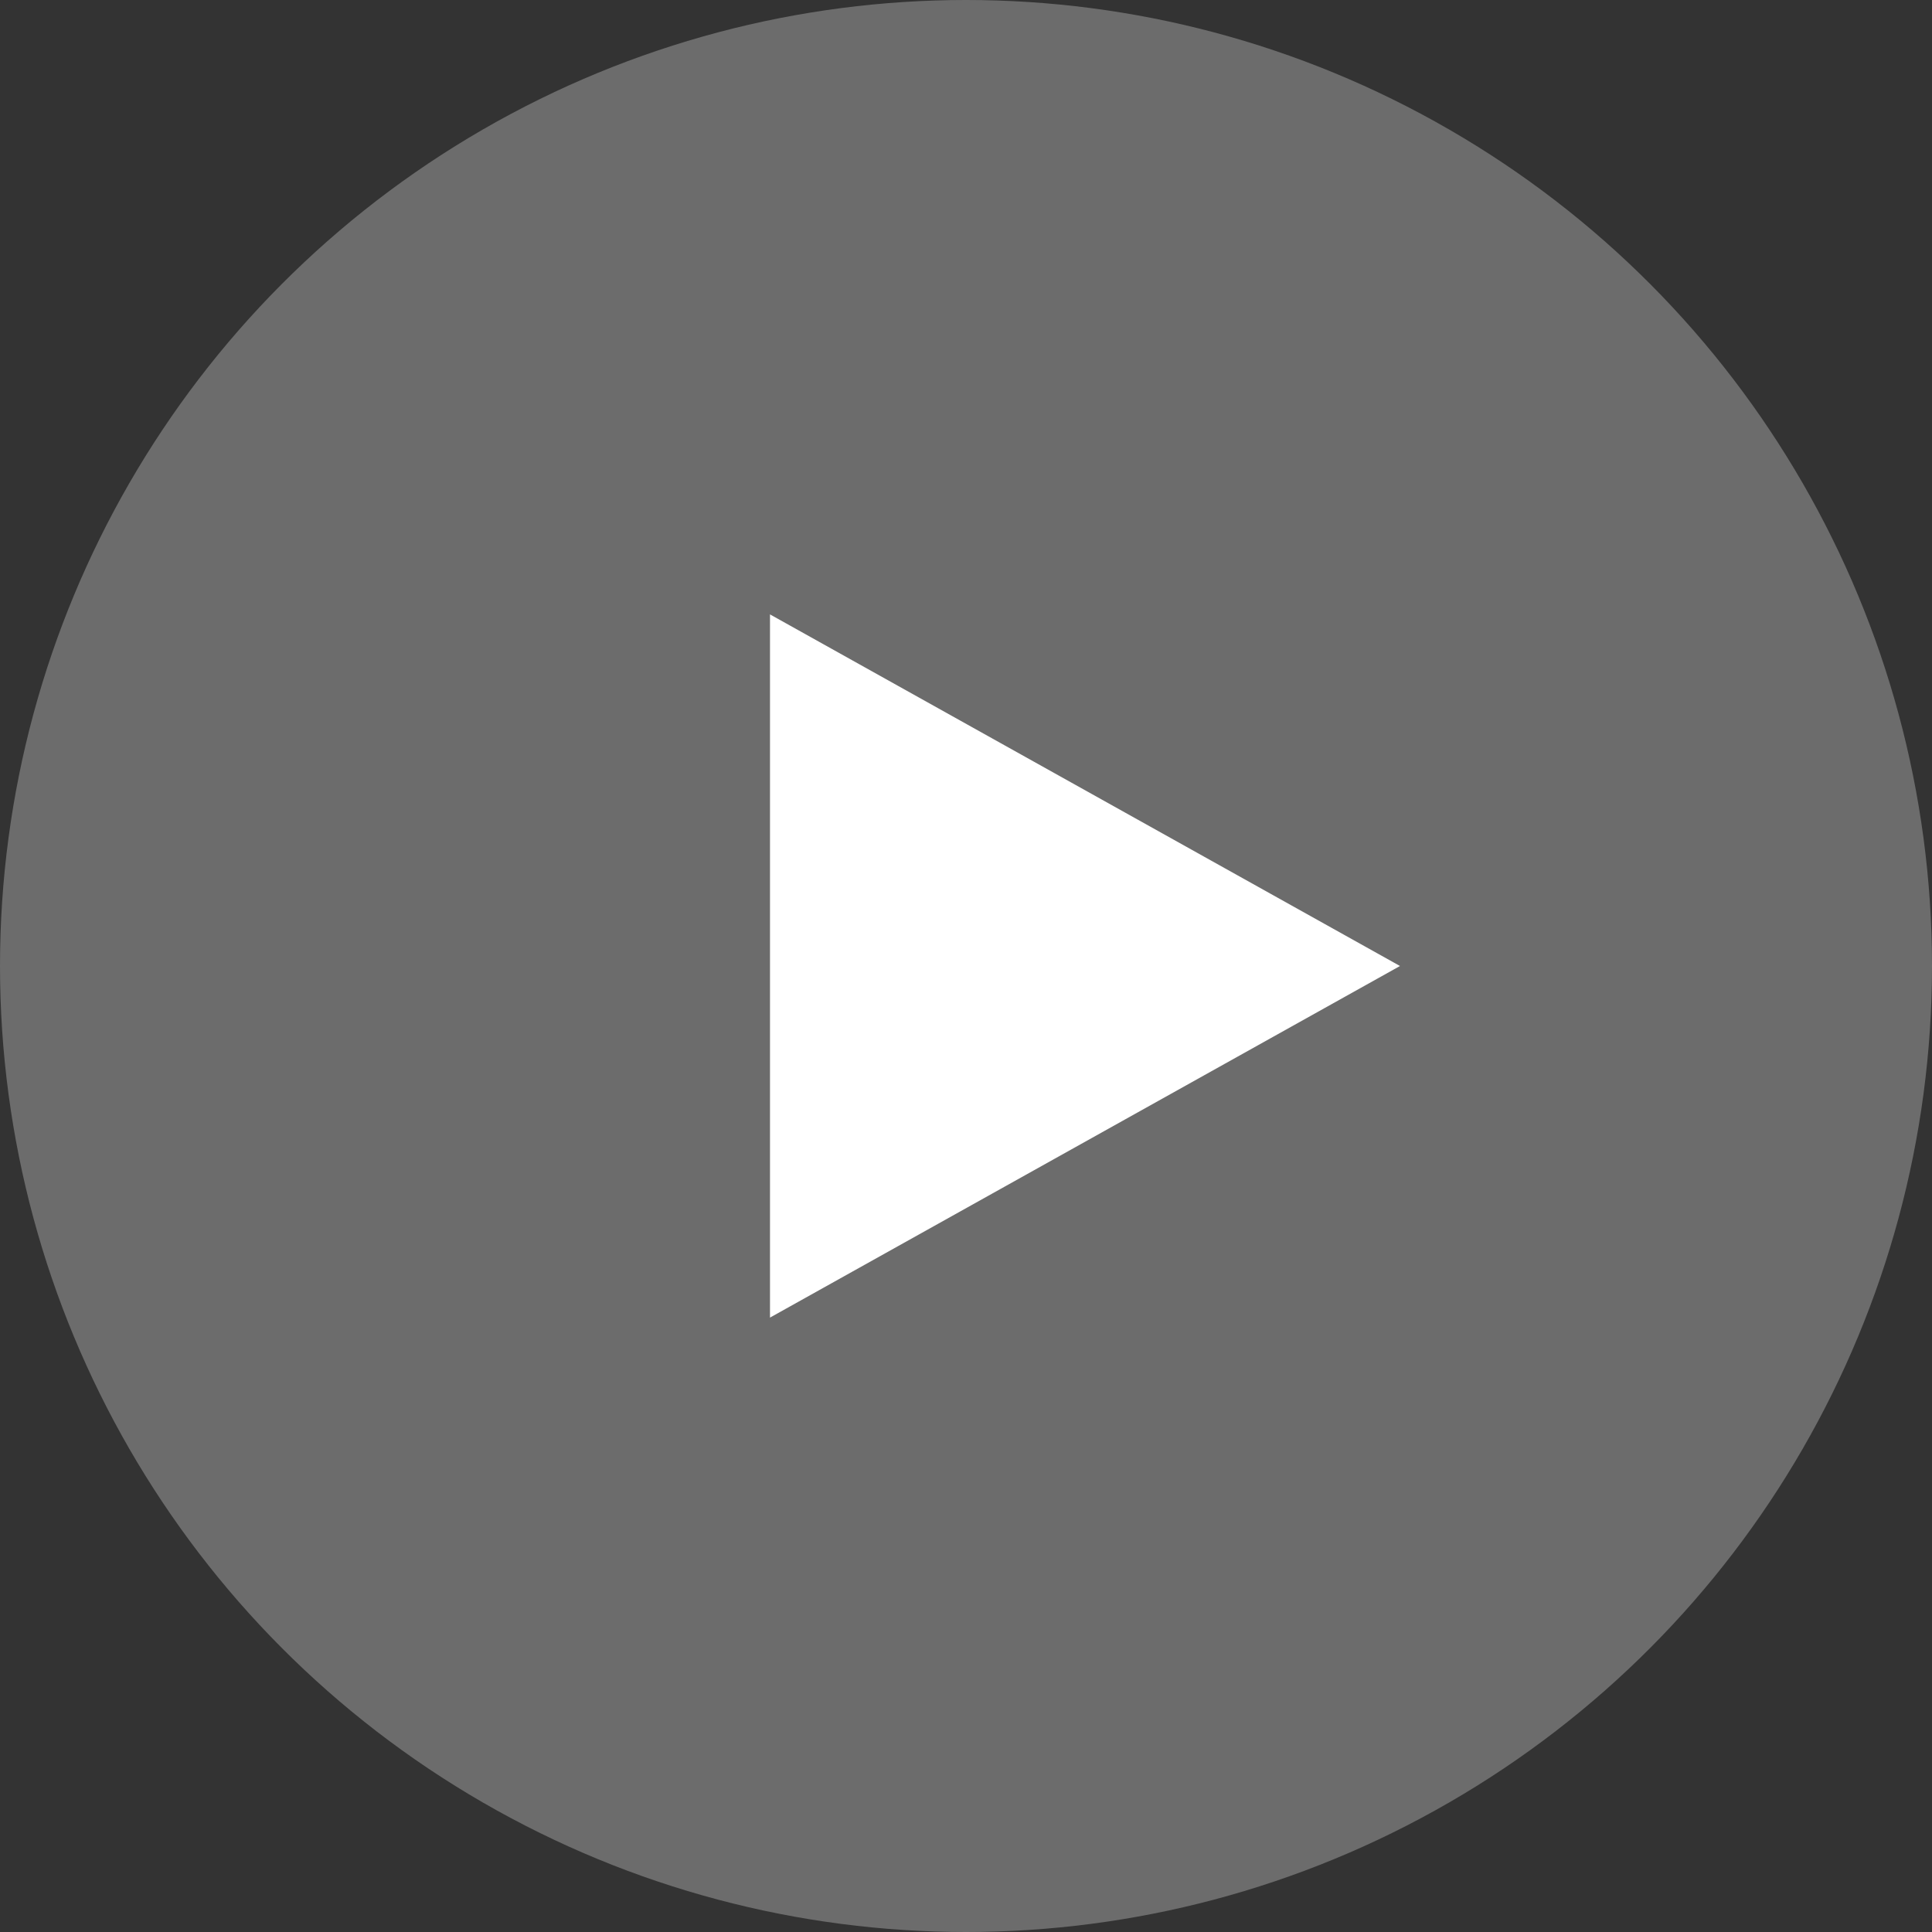
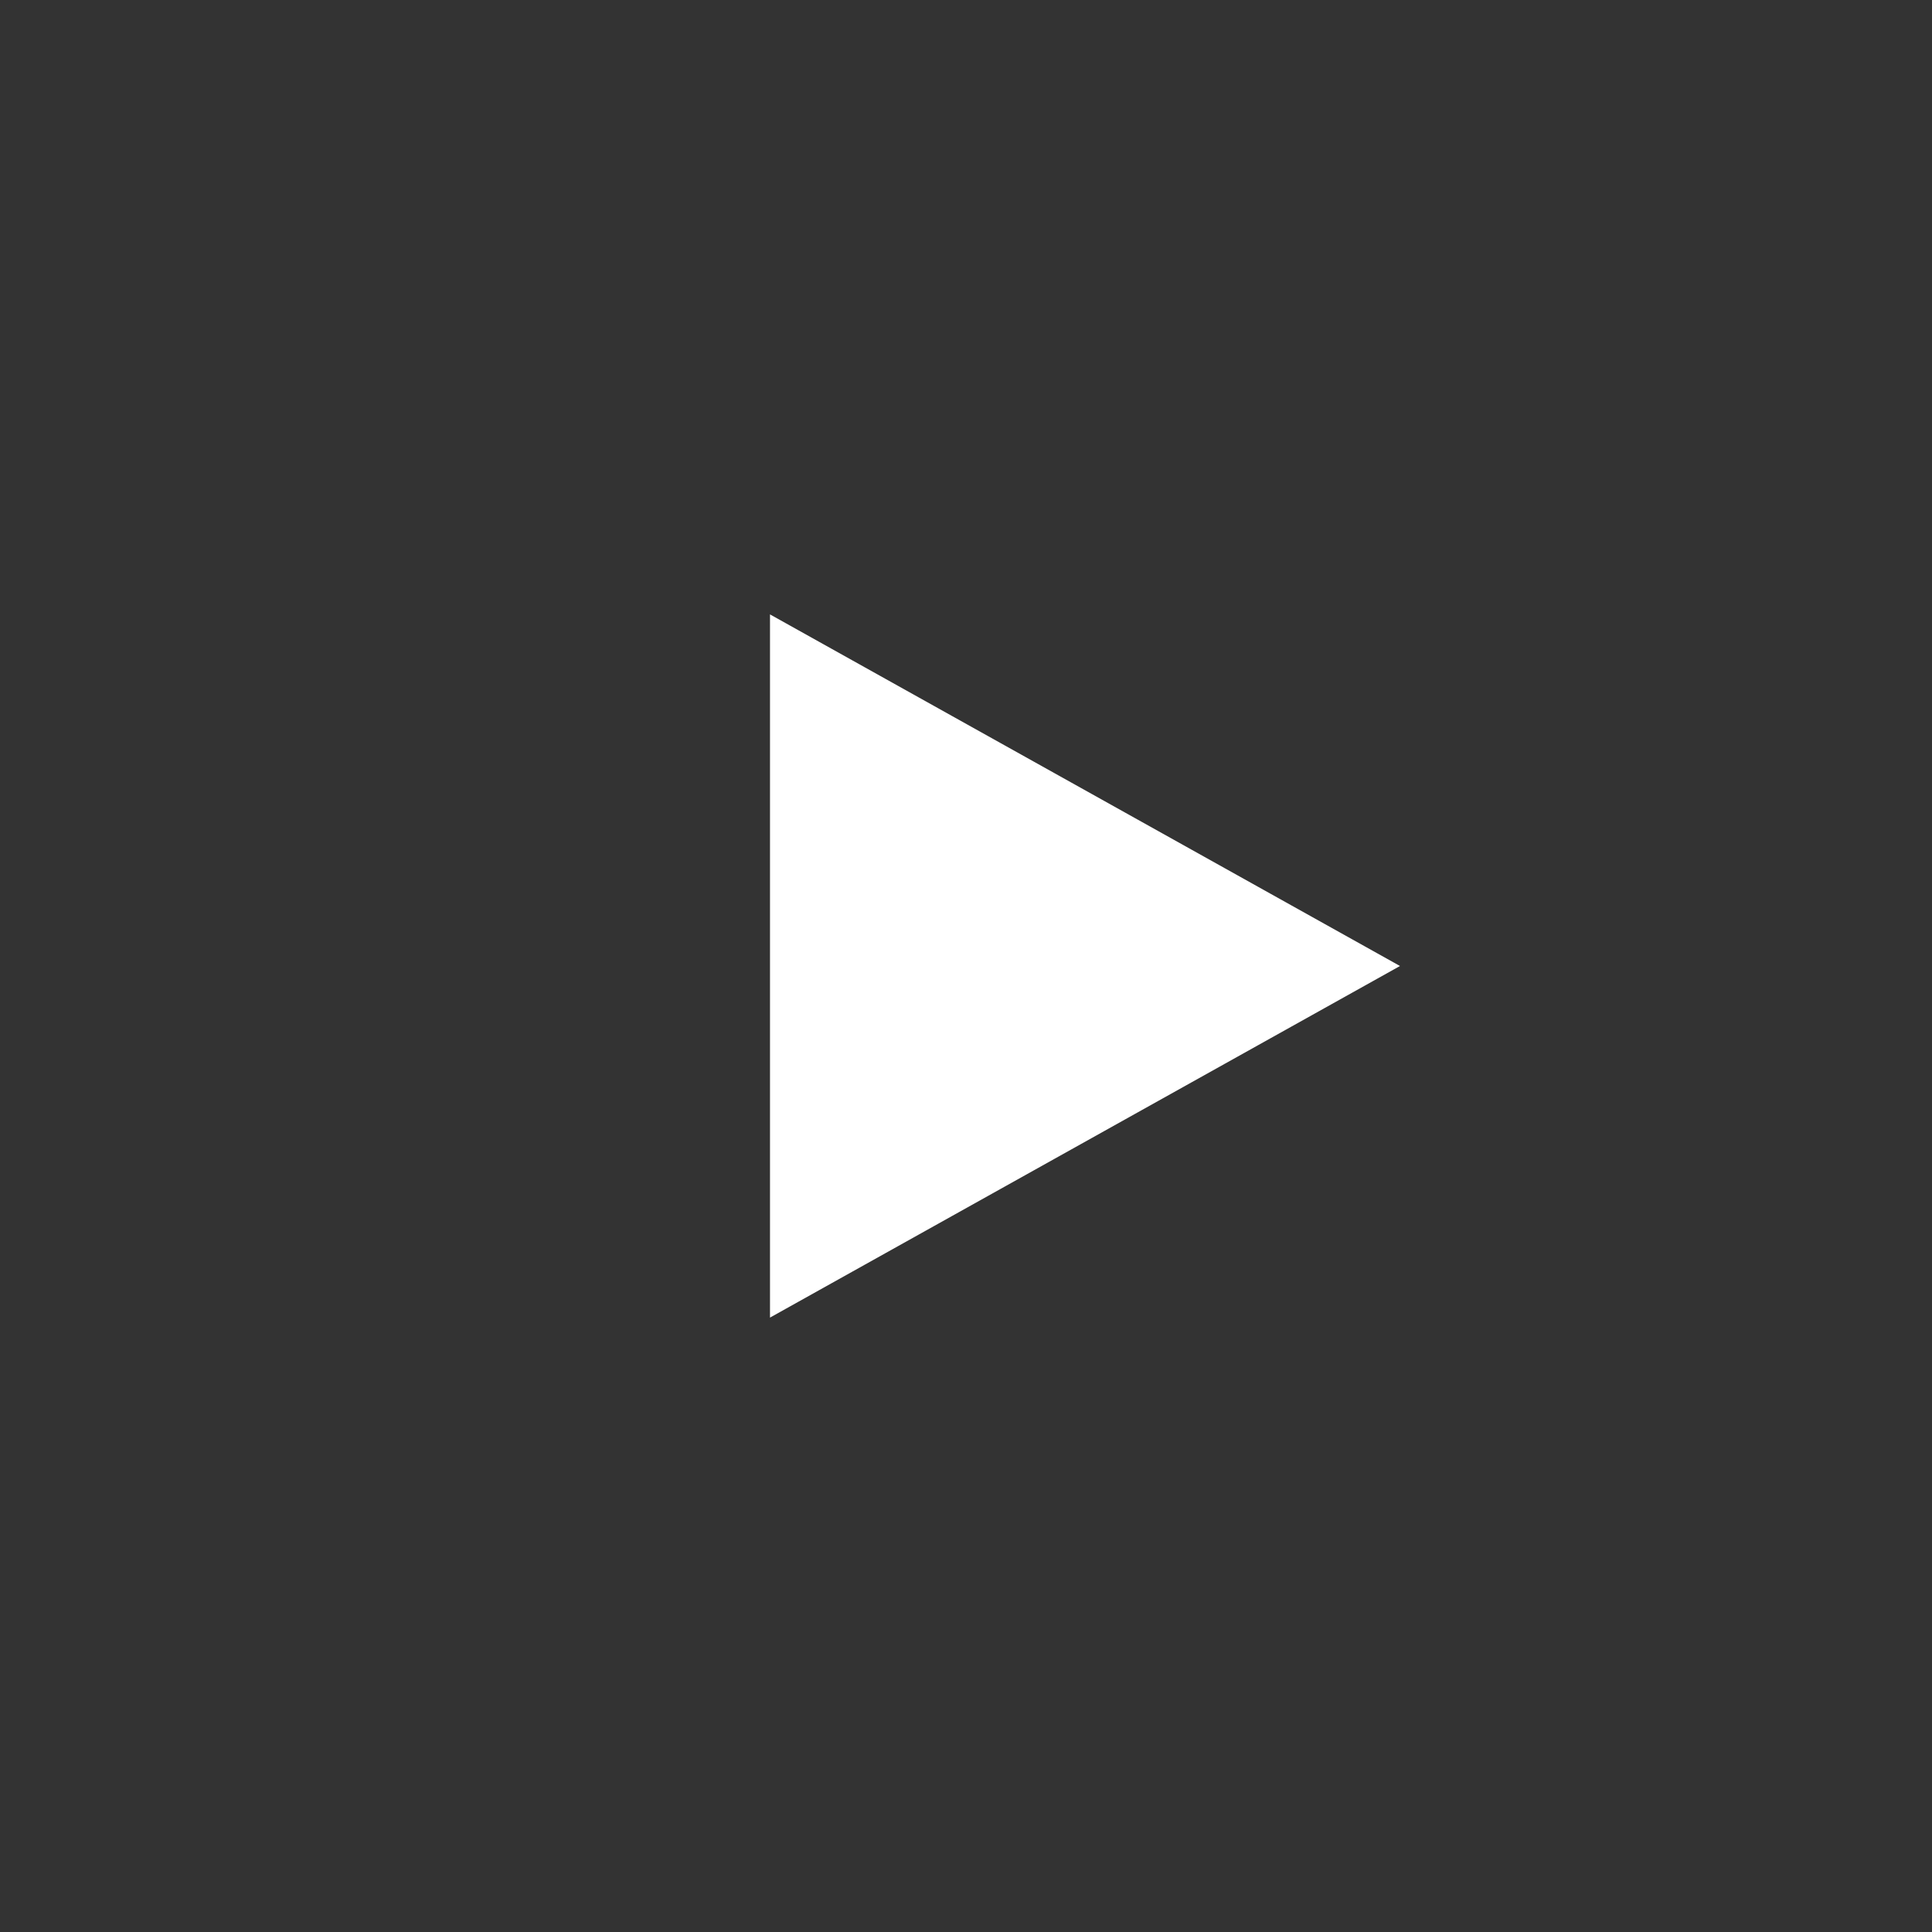
<svg xmlns="http://www.w3.org/2000/svg" width="69" height="69" viewBox="0 0 69 69" fill="none">
  <rect x="0" y="0" width="69" height="69" fill="#333333" stroke="none" />
-   <circle cx="34.5" cy="34.5" r="34.5" fill="white" fill-opacity="0.28" />
-   <path d="M50 34.5L27.5 47.057L27.5 21.943L50 34.5Z" fill="white" />
+   <path d="M50 34.5L27.5 47.057L27.5 21.943Z" fill="white" />
</svg>